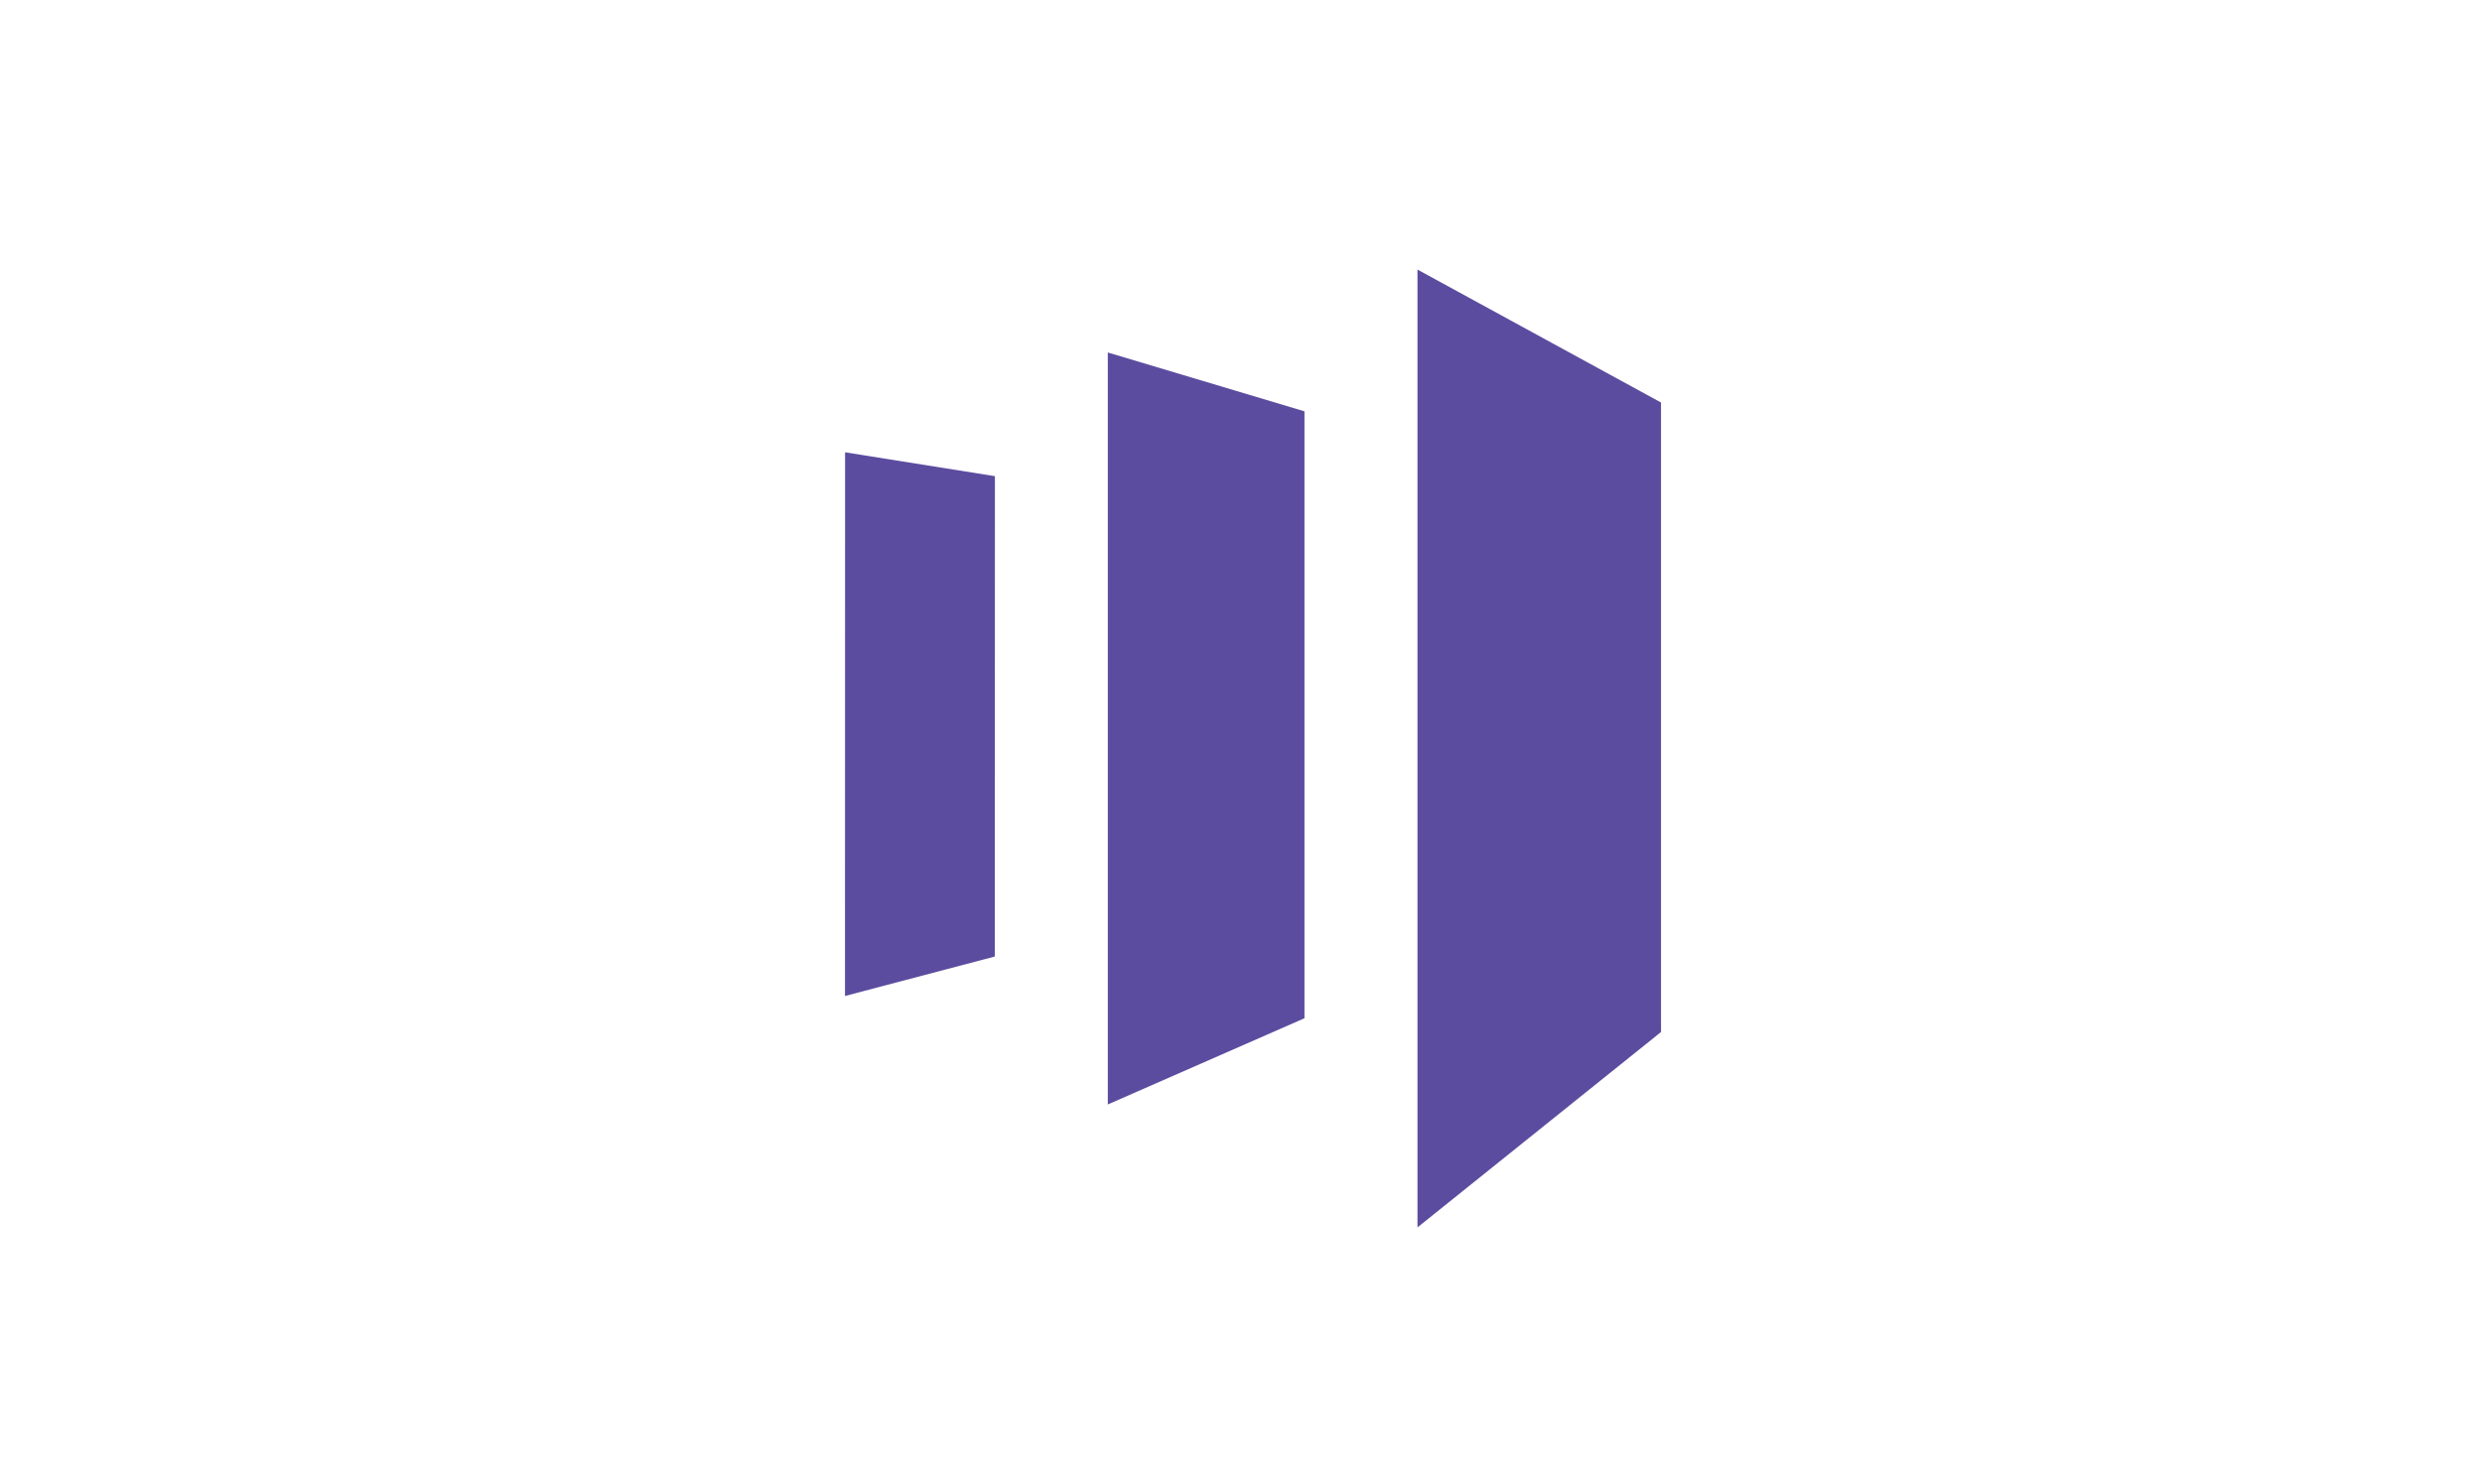
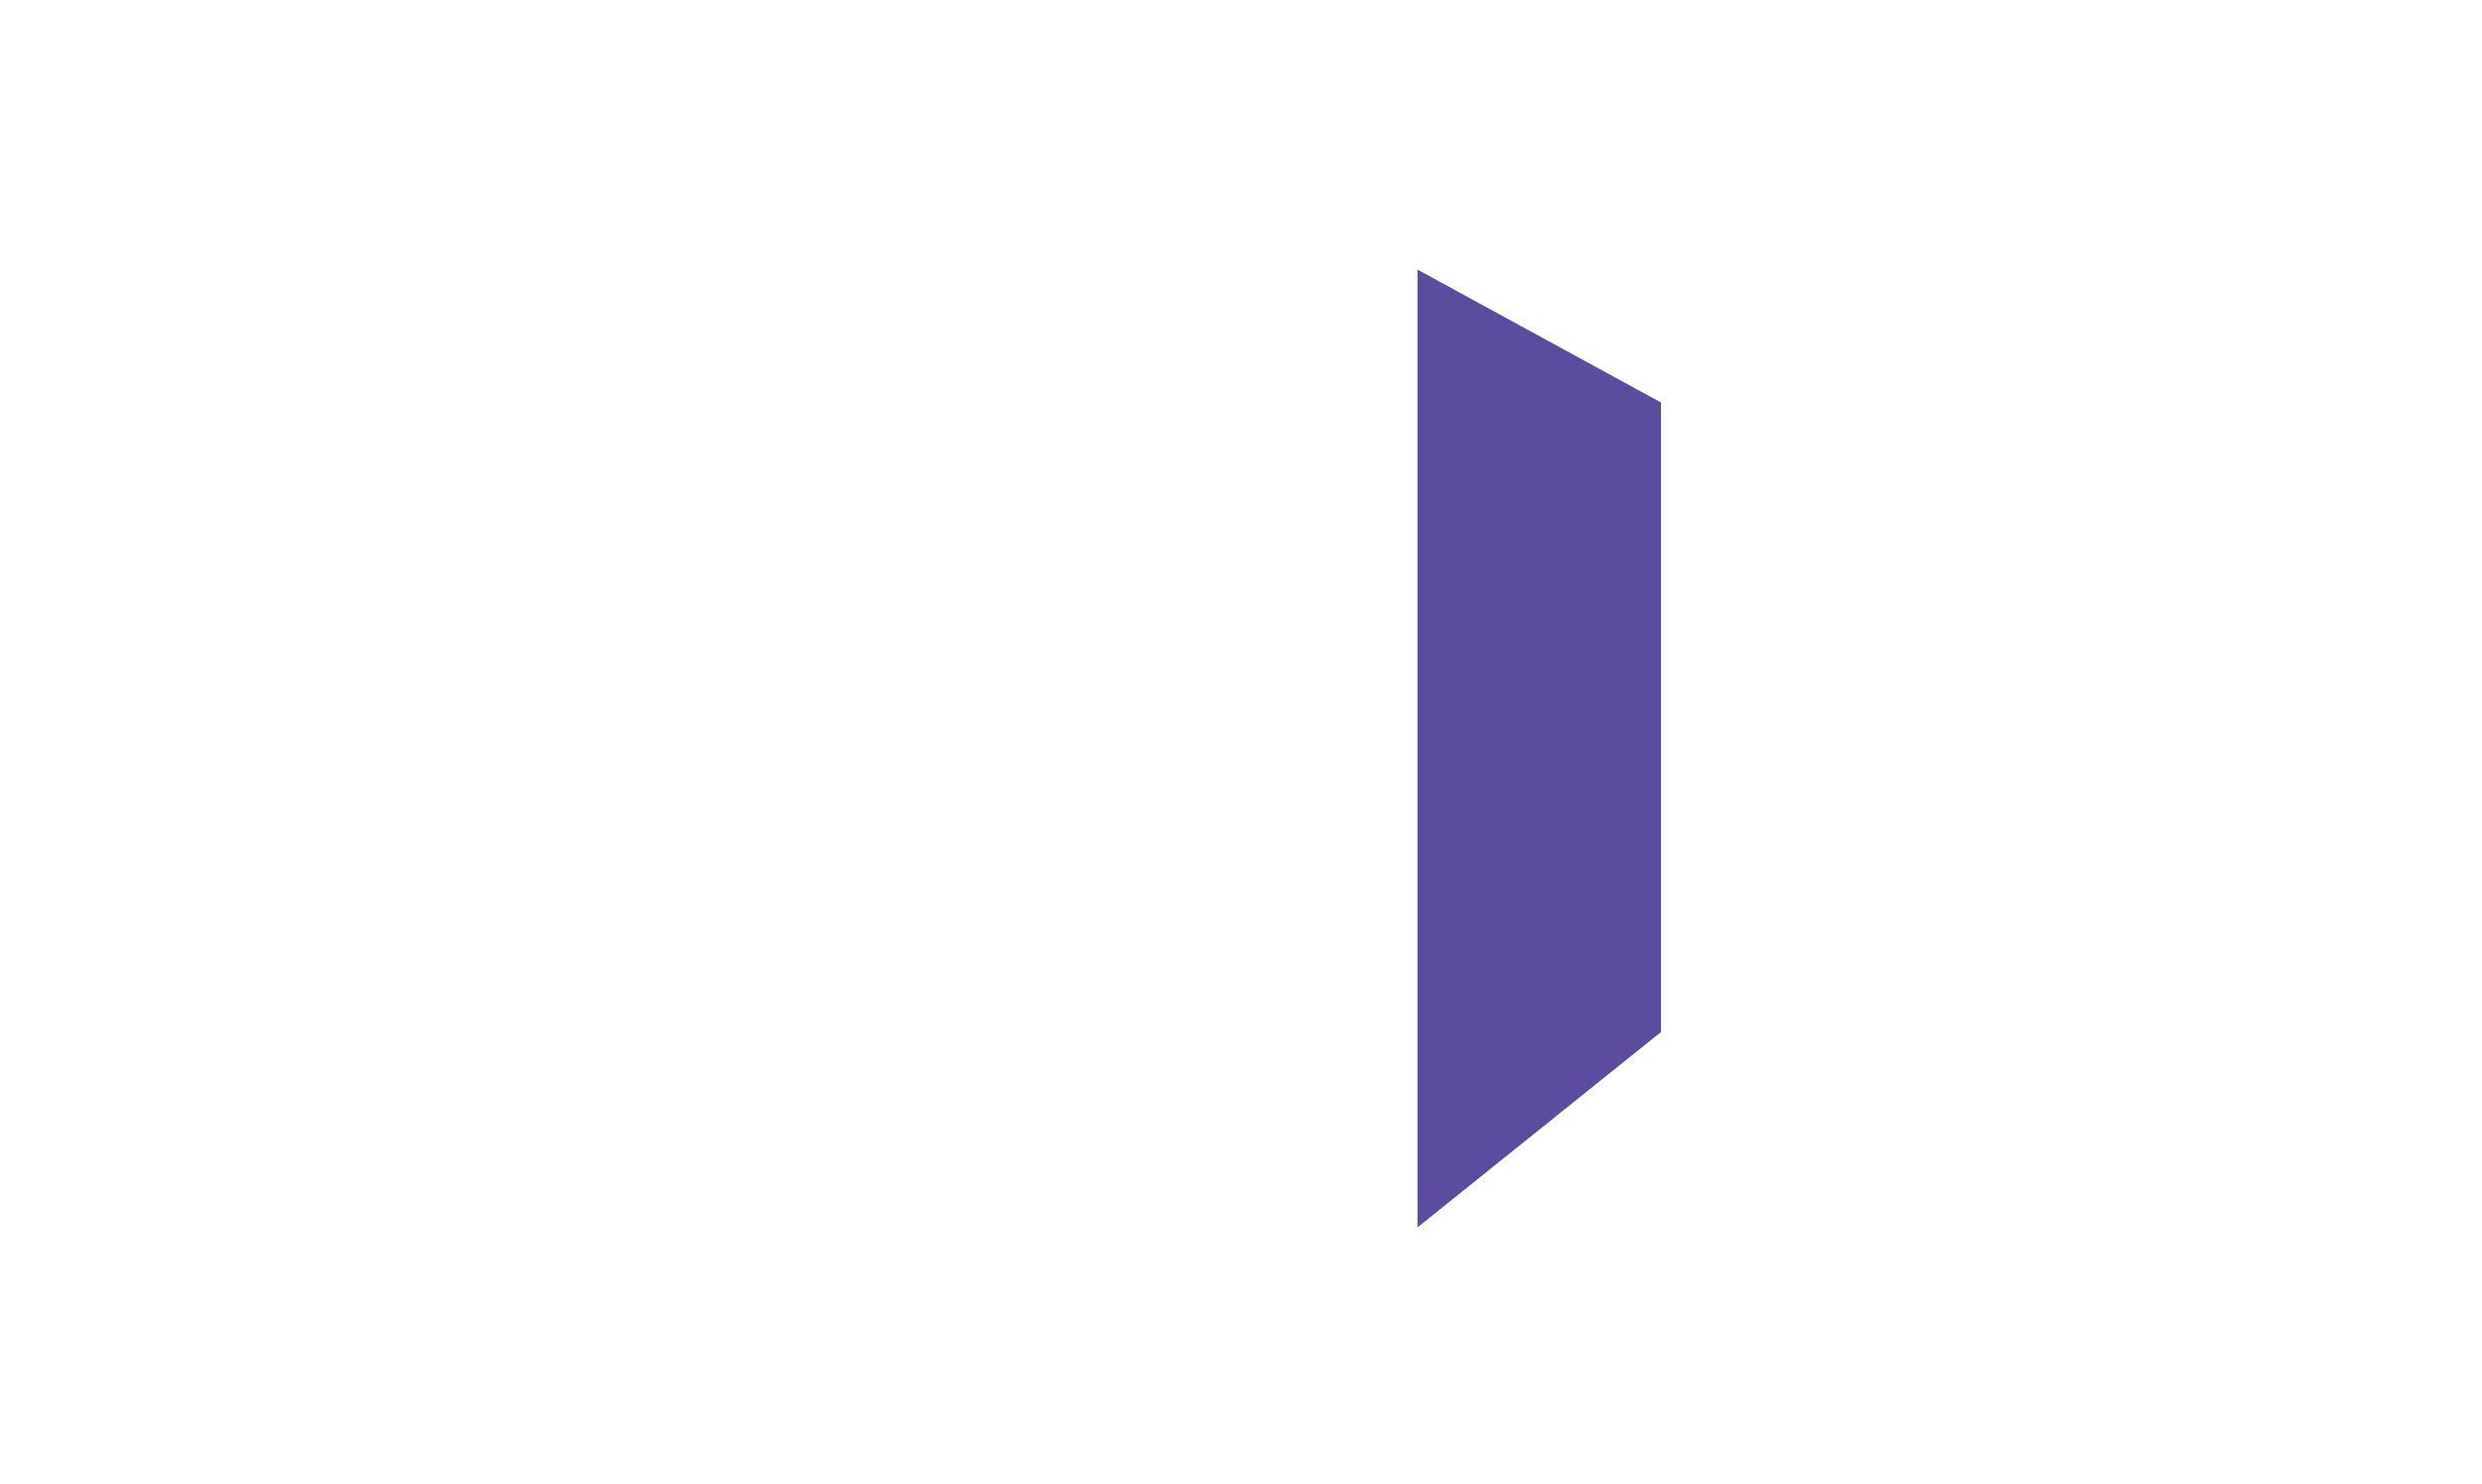
<svg xmlns="http://www.w3.org/2000/svg" width="107" height="64" viewBox="0 0 107 64" fill="none">
  <path d="M61.108 11.623V52.922L71.607 44.498V17.355L61.108 11.623Z" fill="#5C4C9F" />
-   <path d="M56.236 43.904L47.758 47.621V15.198L56.236 17.735V43.904Z" fill="#5C4C9F" />
-   <path d="M36.428 42.944L42.886 41.243L42.891 20.531L36.432 19.502L36.428 42.944Z" fill="#5C4C9F" />
</svg>